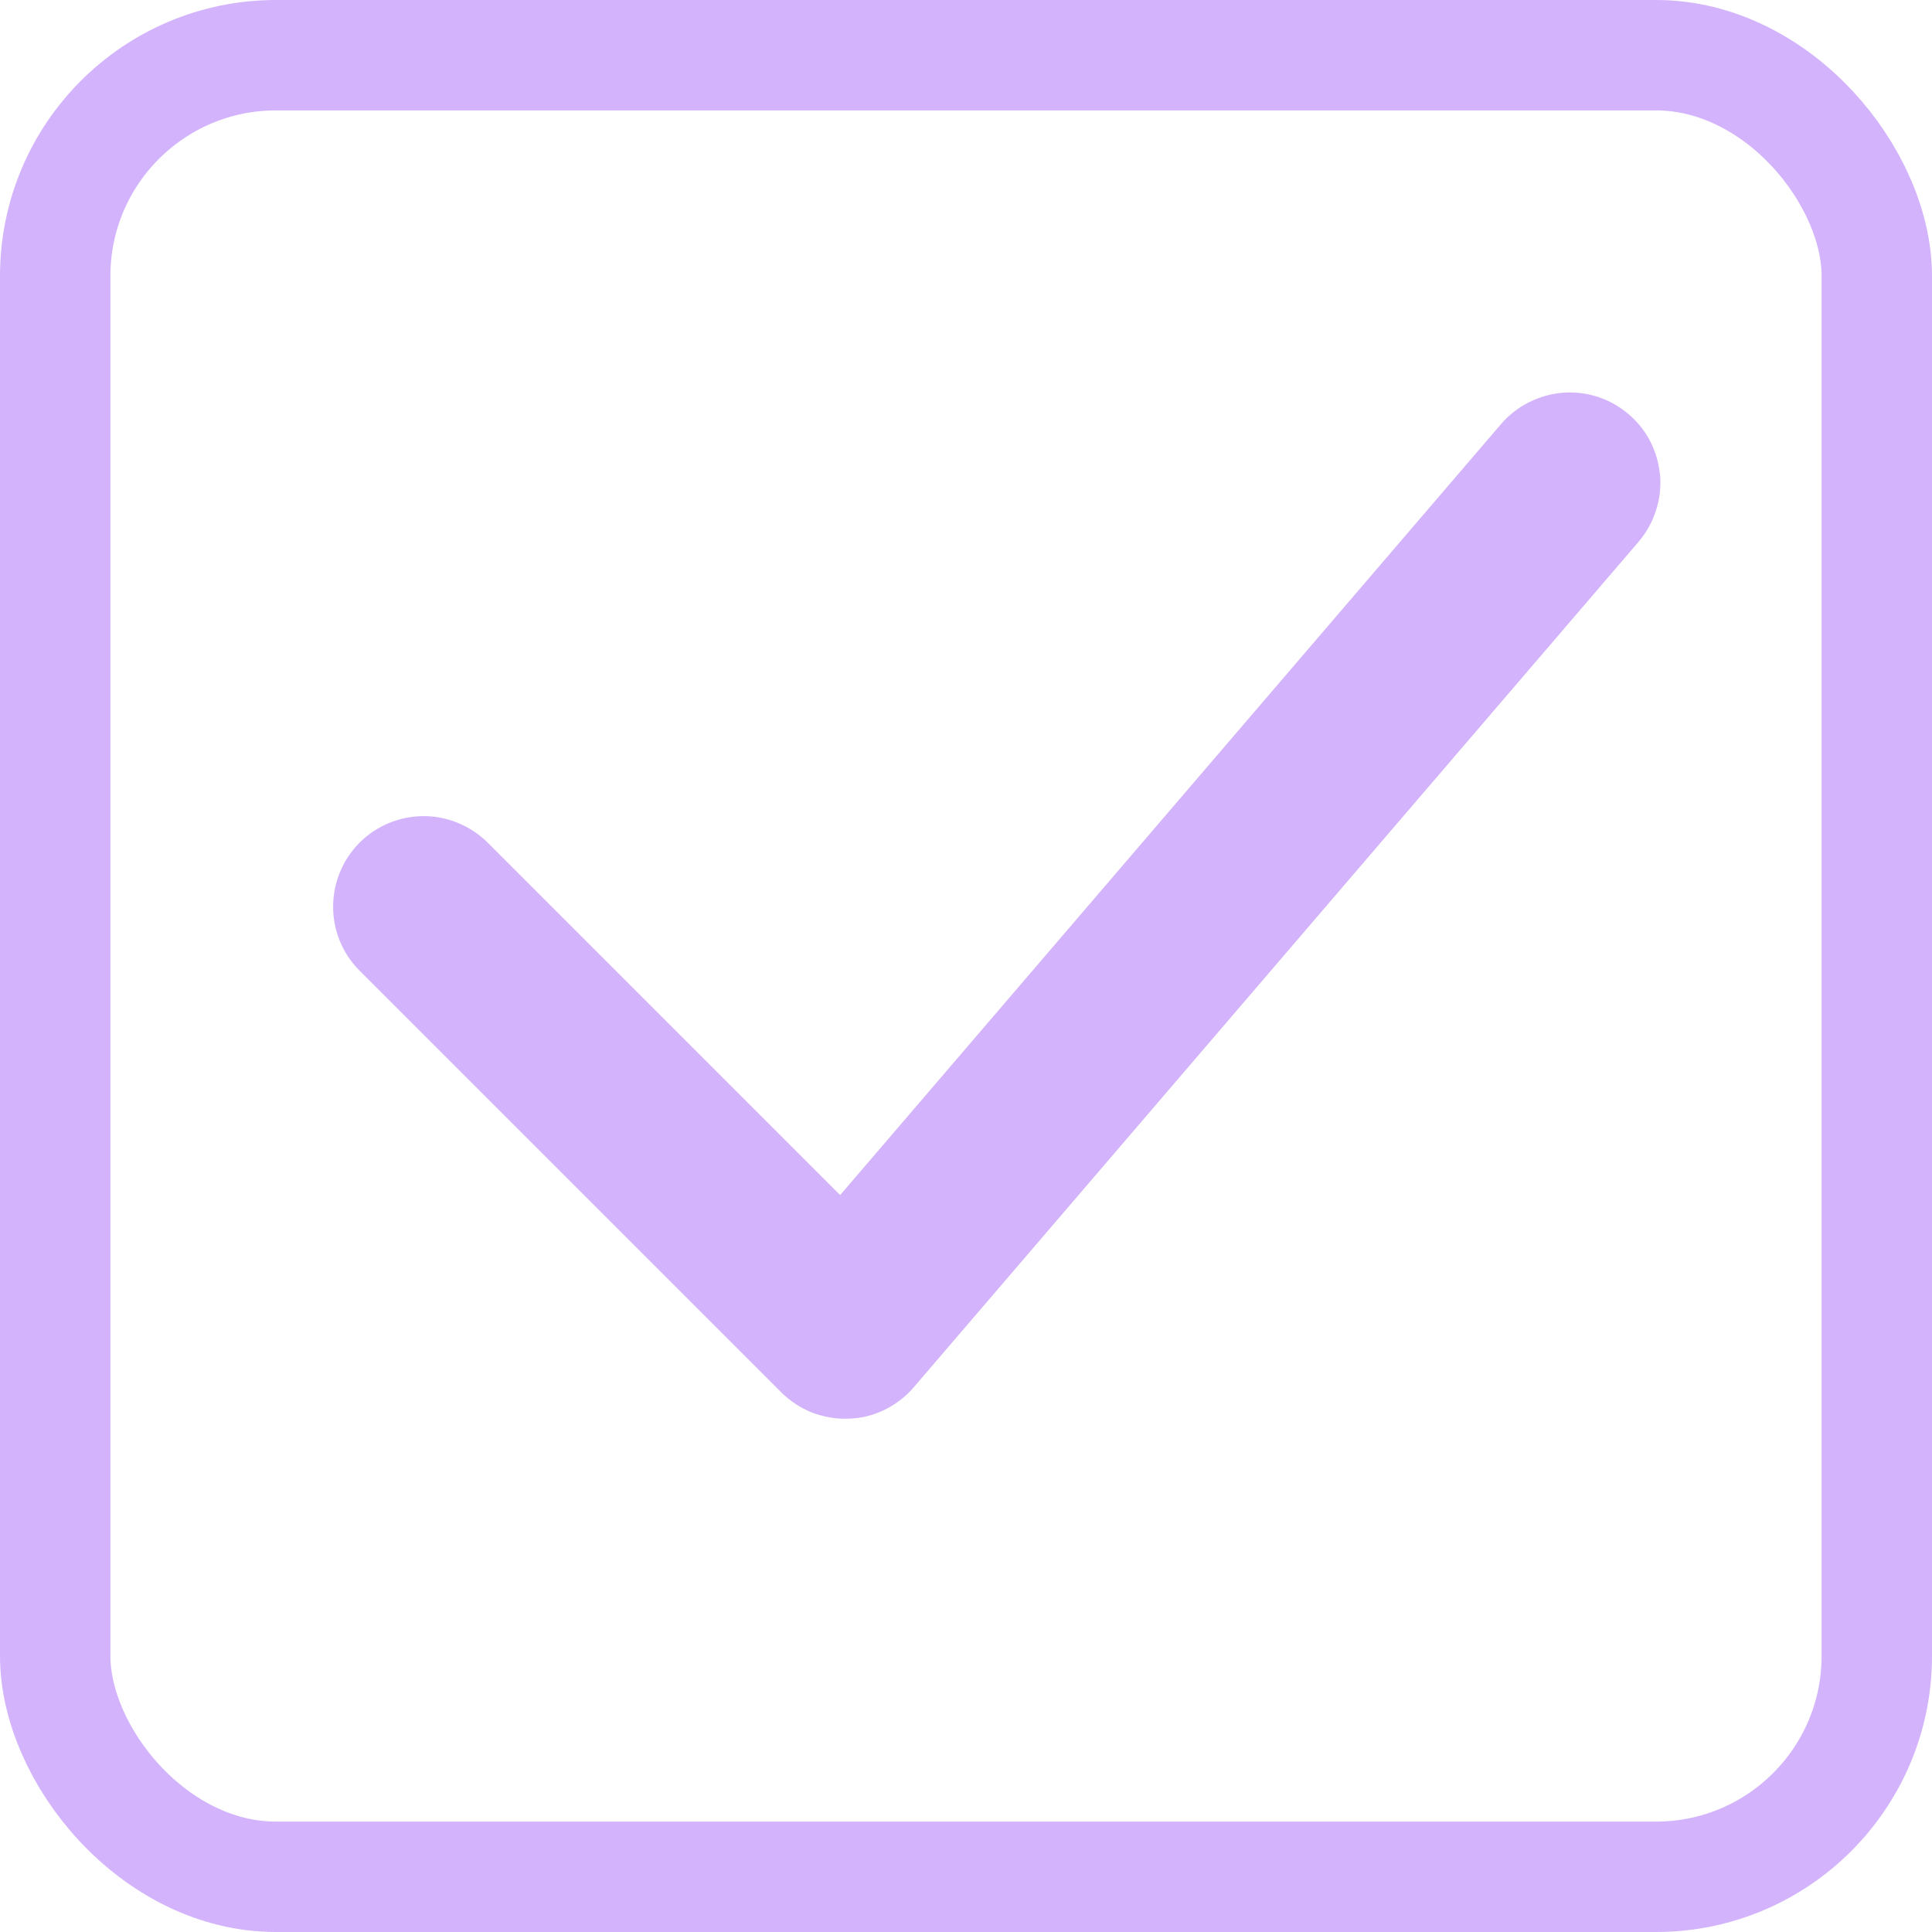
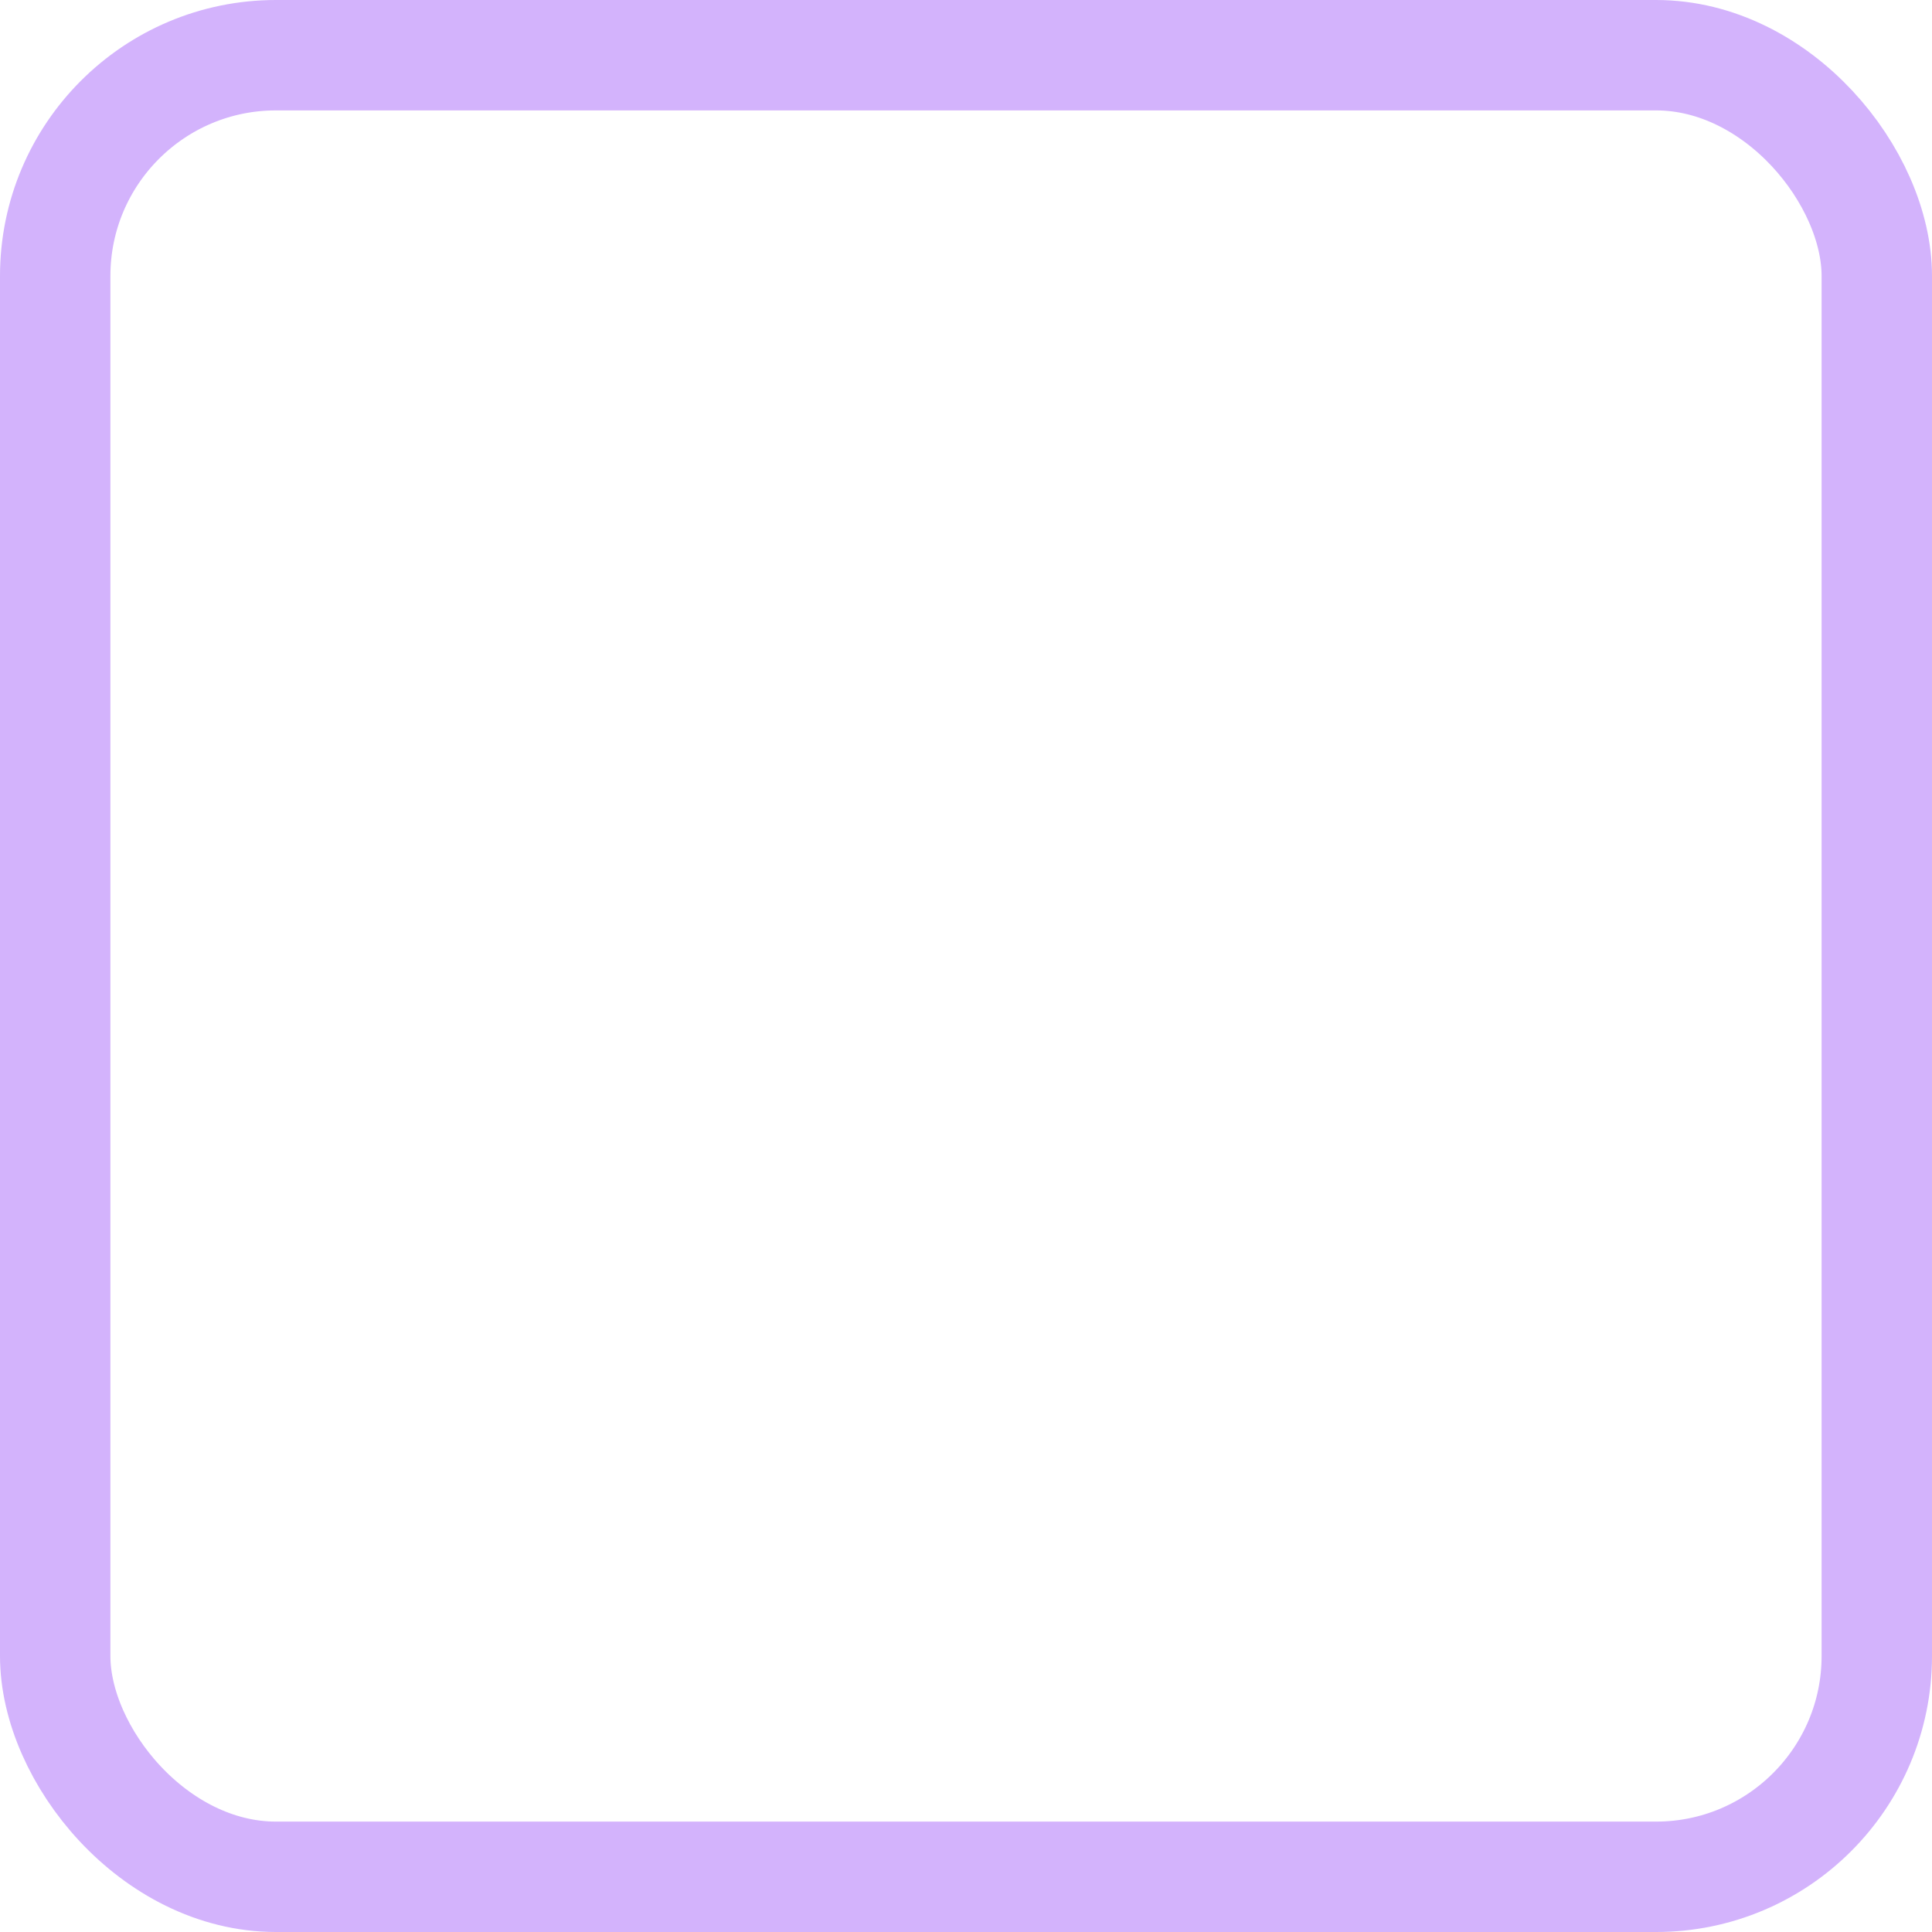
<svg xmlns="http://www.w3.org/2000/svg" width="7" height="7" viewBox="0 0 7 7" fill="none">
  <rect x="0.2" y="0.2" width="6.6" height="6.6" rx="0.8" stroke="#D3B3FC" stroke-width="0.4" />
-   <path fill-rule="evenodd" clip-rule="evenodd" d="M5.901 1.501C5.934 1.529 5.961 1.563 5.98 1.601C6 1.64 6.011 1.682 6.015 1.725C6.018 1.768 6.013 1.811 5.999 1.852C5.986 1.893 5.964 1.931 5.936 1.964L3.311 5.026C3.282 5.06 3.246 5.088 3.205 5.108C3.164 5.128 3.12 5.139 3.075 5.14C3.03 5.142 2.985 5.134 2.942 5.118C2.9 5.101 2.862 5.076 2.83 5.044L1.299 3.513C1.239 3.451 1.206 3.368 1.207 3.282C1.208 3.196 1.242 3.114 1.303 3.053C1.364 2.992 1.446 2.958 1.532 2.957C1.618 2.956 1.701 2.99 1.763 3.049L3.044 4.33L5.439 1.536C5.495 1.471 5.576 1.43 5.662 1.423C5.749 1.416 5.835 1.444 5.901 1.501Z" fill="#D3B3FC" />
</svg>